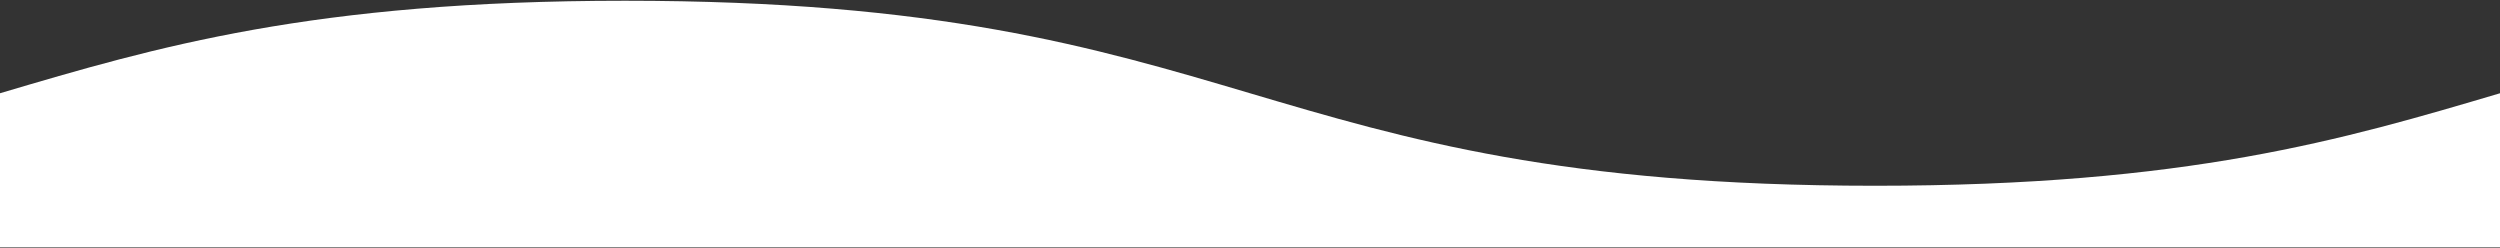
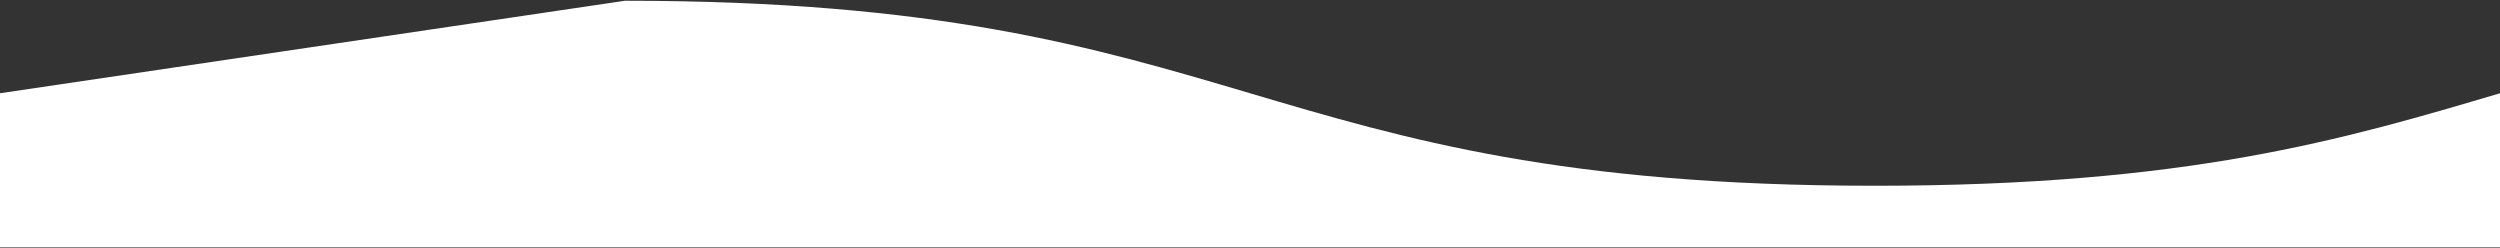
<svg xmlns="http://www.w3.org/2000/svg" width="1440" height="143" fill="none">
  <rect width="100%" height="100%" fill="#333333" stroke="none" />
-   <path fill="#fff" d="M360 .431c360 0 360 106.565 720 106.565 180 0 270-26.641 360-53.283v88.804H0V53.713C90 27.073 180 .431 360 .431z" />
+   <path fill="#fff" d="M360 .431c360 0 360 106.565 720 106.565 180 0 270-26.641 360-53.283v88.804H0V53.713z" />
</svg>